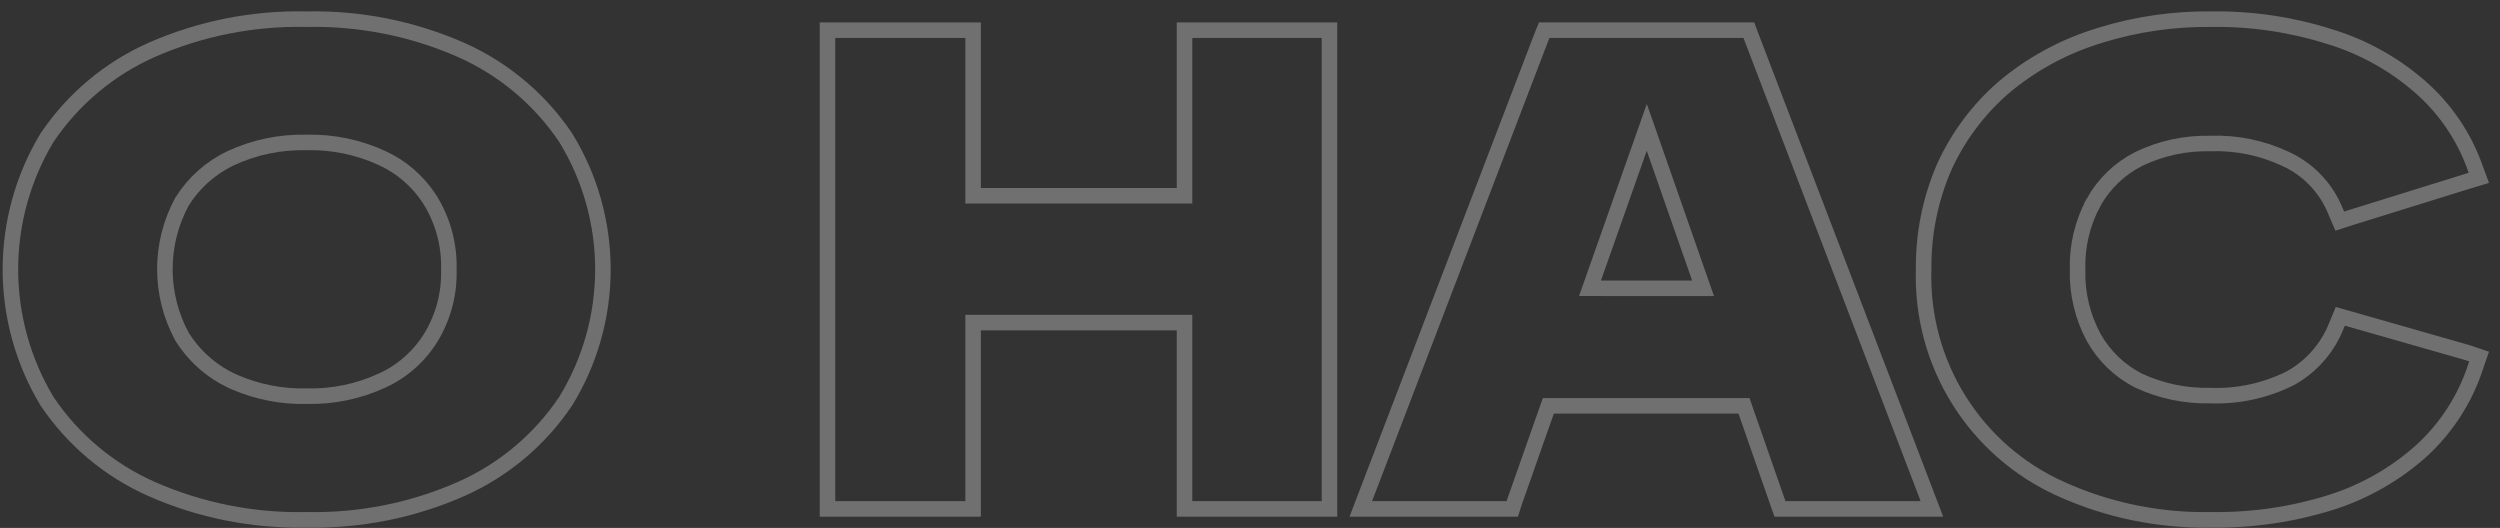
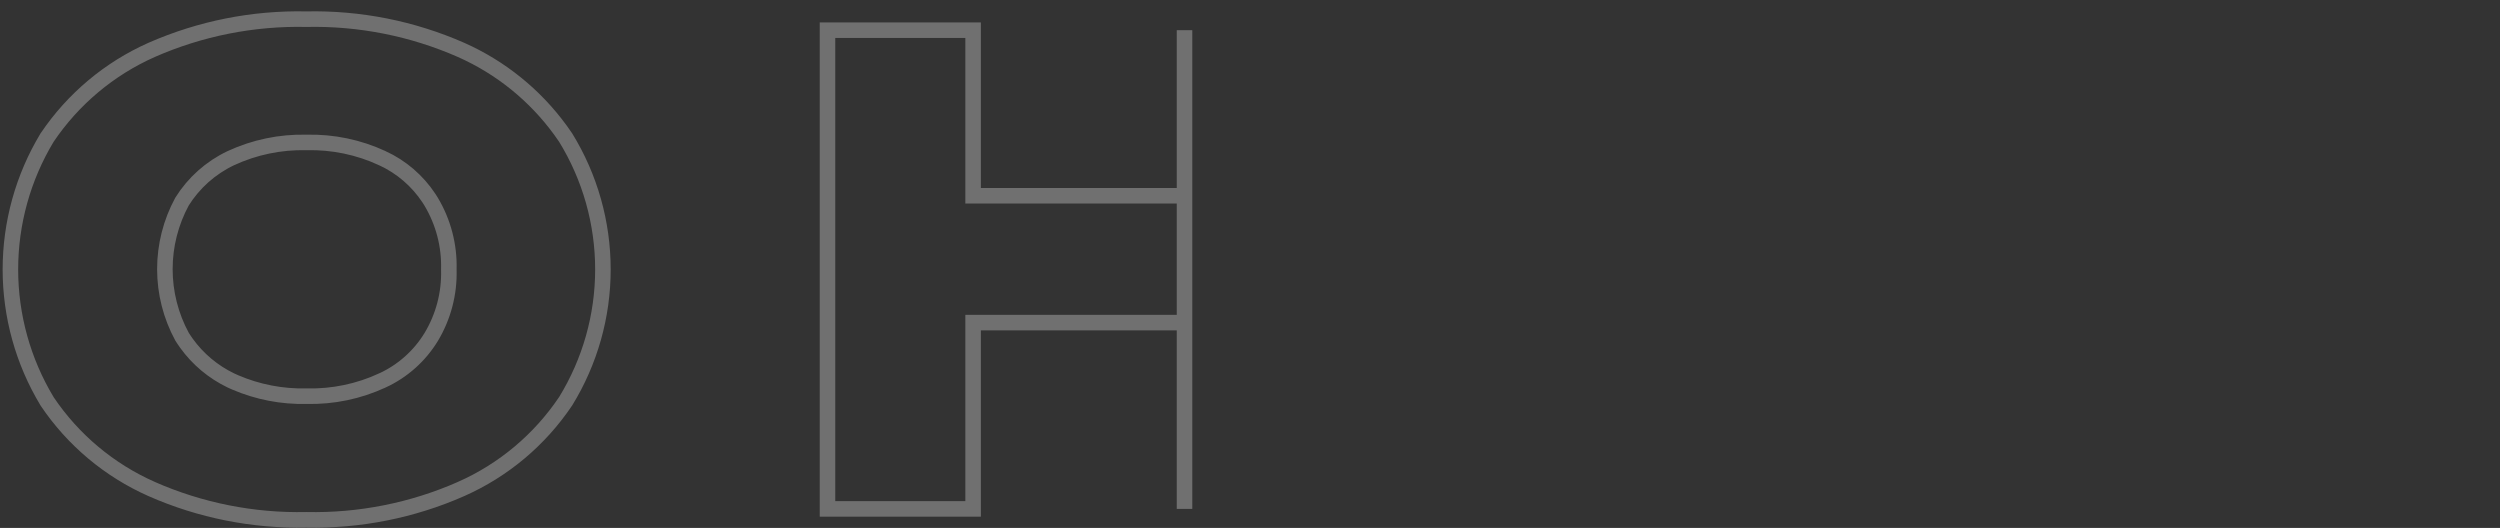
<svg xmlns="http://www.w3.org/2000/svg" width="161" height="34" viewBox="0 0 161 34" fill="none">
  <rect x="0" y="0" width="161" height="34" fill="#333333" stroke="none" />
  <path d="M19.728 1.235C23.153 1.16 26.553 1.835 29.69 3.212L29.692 3.213C32.246 4.346 34.453 6.131 36.094 8.385L36.415 8.842L36.427 8.859C37.998 11.413 38.828 14.353 38.828 17.351C38.828 20.348 37.997 23.287 36.427 25.841L36.415 25.858C34.749 28.332 32.419 30.285 29.692 31.492L29.691 31.493C26.555 32.874 23.154 33.55 19.728 33.475C16.303 33.55 12.902 32.874 9.767 31.493L9.766 31.492C7.039 30.285 4.707 28.332 3.041 25.858L3.028 25.837C1.485 23.276 0.67 20.342 0.67 17.352C0.67 14.363 1.485 11.429 3.028 8.868L3.034 8.857L3.042 8.847C4.711 6.376 7.04 4.423 9.765 3.213L9.767 3.212C12.903 1.835 16.303 1.16 19.728 1.235ZM19.754 9.173H19.731C18.052 9.134 16.386 9.48 14.862 10.187C13.57 10.8 12.482 11.769 11.723 12.98C10.998 14.316 10.618 15.812 10.618 17.332C10.618 18.852 10.998 20.347 11.723 21.683L11.864 21.898L12.008 22.106C12.745 23.129 13.728 23.952 14.867 24.5L15.154 24.629C16.599 25.249 18.161 25.55 19.736 25.514H19.759C21.438 25.553 23.103 25.206 24.627 24.5H24.628C25.93 23.9 27.025 22.925 27.771 21.7C28.555 20.395 28.949 18.892 28.905 17.369V17.342C28.947 15.812 28.551 14.301 27.766 12.987L27.622 12.76C26.883 11.641 25.845 10.749 24.624 10.187H24.623C23.099 9.48 21.433 9.134 19.754 9.173Z" stroke="white" stroke-opacity="0.3" />
-   <path d="M142.404 1.235C144.981 1.197 147.548 1.573 150.006 2.351H150.005C152.158 3.001 154.147 4.102 155.843 5.579C157.439 6.968 158.654 8.741 159.372 10.73L159.455 10.958L159.639 11.456L159.13 11.609L158.899 11.679L158.898 11.678L151.309 14.037L151.115 14.1L150.682 14.241L150.501 13.821L150.418 13.627L150.413 13.616C149.853 12.215 148.808 11.062 147.468 10.368L147.17 10.224C145.67 9.523 144.024 9.185 142.365 9.241L142.351 9.242H142.336C140.741 9.205 139.16 9.547 137.724 10.242C136.504 10.862 135.496 11.83 134.827 13.023L134.828 13.024C134.109 14.355 133.752 15.851 133.795 17.363L133.796 17.377V17.391C133.759 18.903 134.116 20.398 134.832 21.73C135.5 22.924 136.507 23.892 137.726 24.513C139.17 25.183 140.75 25.513 142.342 25.477H142.356L142.37 25.477C144.151 25.54 145.918 25.152 147.51 24.352C148.854 23.603 149.898 22.412 150.463 20.98L150.467 20.972L150.545 20.782L150.715 20.373L151.142 20.492L151.341 20.548L151.344 20.549L158.924 22.715L158.937 22.718L158.948 22.722L159.18 22.801L159.653 22.962L159.491 23.435L159.413 23.666C158.738 25.71 157.552 27.548 155.969 29.006L155.965 29.01C154.276 30.528 152.282 31.668 150.117 32.355H150.115C147.633 33.132 145.042 33.511 142.441 33.475C139.093 33.547 135.772 32.869 132.72 31.491V31.49C130.013 30.275 127.728 28.283 126.155 25.768C124.581 23.251 123.79 20.324 123.882 17.357C123.855 15.102 124.301 12.866 125.191 10.794L125.195 10.785C126.081 8.824 127.379 7.077 129.001 5.662L129.006 5.657C130.731 4.197 132.725 3.088 134.875 2.394L135.332 2.249C137.622 1.548 140.007 1.206 142.404 1.235Z" stroke="white" stroke-opacity="0.3" />
-   <path d="M112.627 1.944L112.748 2.269L112.803 2.414L124.035 31.778L124.155 32.094L124.414 32.773H114.629L114.512 32.438L114.456 32.281L114.455 32.279L112.313 26.136H99.713L97.549 32.28L97.502 32.426L97.39 32.773H87.636L87.895 32.094L88.016 31.778L99.257 2.414L99.261 2.404L99.321 2.256L99.447 1.944H112.627ZM102.396 18.564L109.677 18.567L106.053 8.201L102.396 18.564Z" stroke="white" stroke-opacity="0.3" />
-   <path d="M62.668 1.944V12.607H76.283V1.944H85.618V32.773H76.283V20.776H62.668V32.773H53.291V1.944H62.668Z" stroke="white" stroke-opacity="0.3" />
+   <path d="M62.668 1.944V12.607H76.283V1.944V32.773H76.283V20.776H62.668V32.773H53.291V1.944H62.668Z" stroke="white" stroke-opacity="0.3" />
</svg>